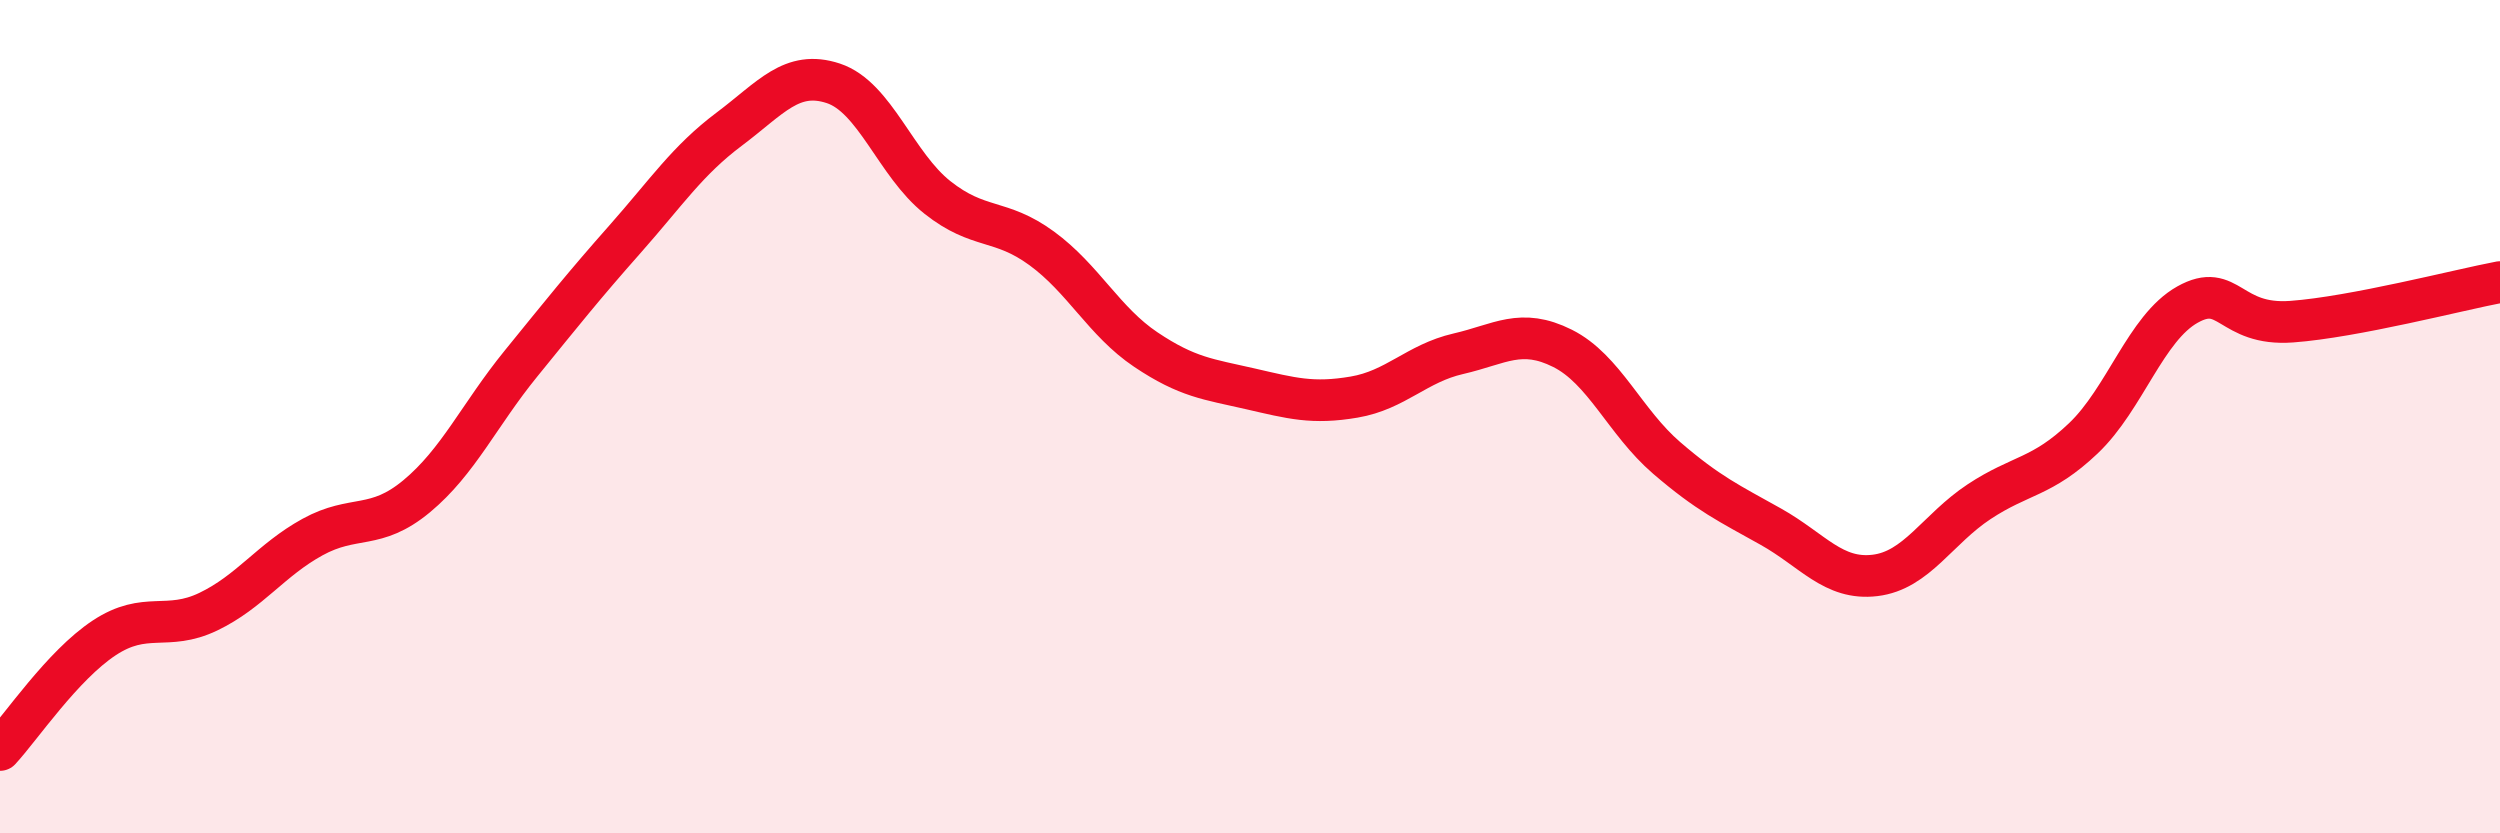
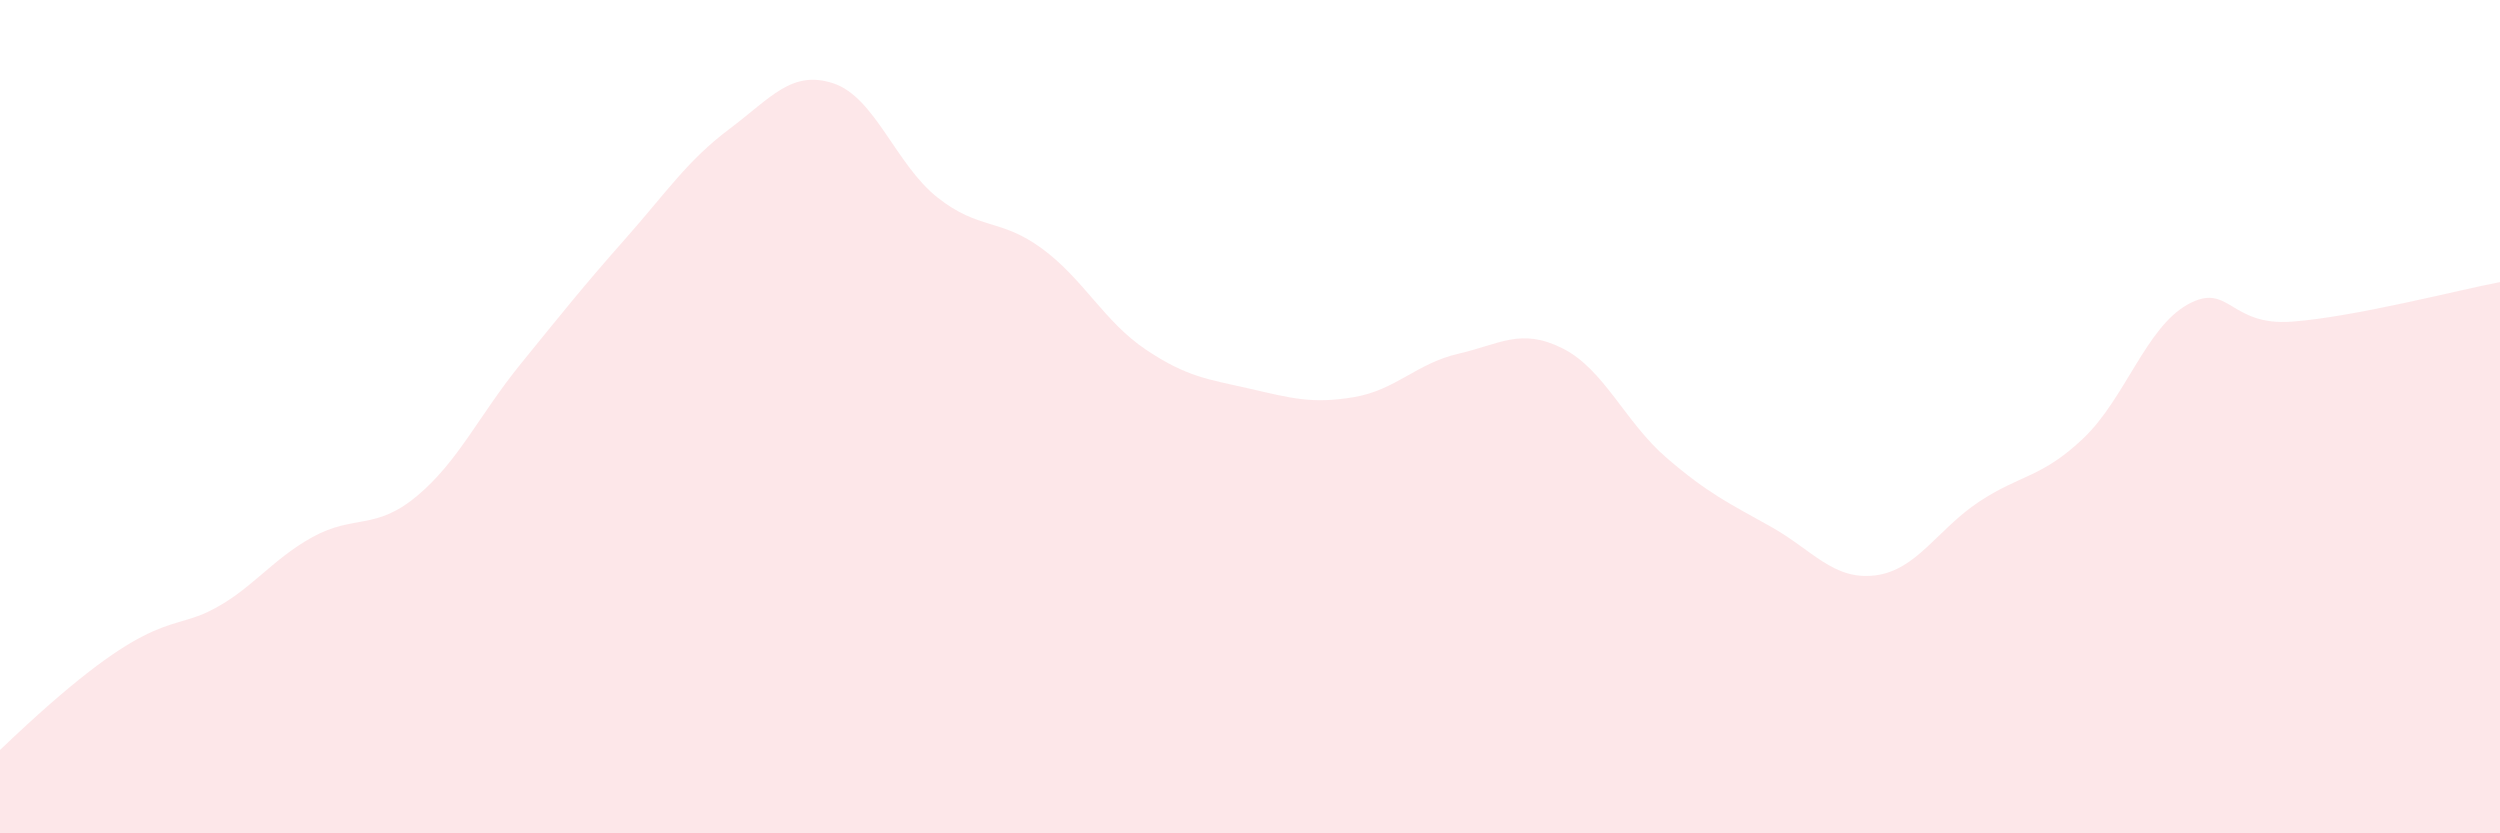
<svg xmlns="http://www.w3.org/2000/svg" width="60" height="20" viewBox="0 0 60 20">
-   <path d="M 0,18 C 0.5,17.46 1.5,15.97 2.5,15.31 C 3.5,14.65 4,15.16 5,14.68 C 6,14.2 6.5,13.44 7.5,12.89 C 8.5,12.34 9,12.74 10,11.91 C 11,11.08 11.5,9.96 12.5,8.73 C 13.5,7.5 14,6.87 15,5.74 C 16,4.61 16.5,3.85 17.5,3.1 C 18.5,2.35 19,1.67 20,2 C 21,2.33 21.5,3.95 22.5,4.74 C 23.5,5.53 24,5.23 25,5.96 C 26,6.69 26.5,7.72 27.5,8.39 C 28.5,9.06 29,9.1 30,9.33 C 31,9.56 31.5,9.7 32.5,9.53 C 33.5,9.36 34,8.72 35,8.49 C 36,8.26 36.5,7.86 37.5,8.36 C 38.5,8.86 39,10.13 40,10.99 C 41,11.85 41.5,12.08 42.5,12.64 C 43.5,13.2 44,13.93 45,13.81 C 46,13.69 46.5,12.7 47.5,12.04 C 48.5,11.38 49,11.47 50,10.52 C 51,9.57 51.5,7.87 52.5,7.31 C 53.5,6.75 53.5,7.83 55,7.72 C 56.5,7.61 59,6.96 60,6.77L60 20L0 20Z" fill="#EB0A25" opacity="0.1" stroke-linecap="round" stroke-linejoin="round" />
-   <path d="M 0,18 C 0.5,17.46 1.5,15.97 2.5,15.31 C 3.5,14.65 4,15.16 5,14.68 C 6,14.2 6.5,13.44 7.5,12.89 C 8.5,12.34 9,12.74 10,11.91 C 11,11.08 11.5,9.96 12.5,8.73 C 13.5,7.5 14,6.87 15,5.74 C 16,4.61 16.5,3.85 17.5,3.1 C 18.5,2.35 19,1.67 20,2 C 21,2.33 21.5,3.95 22.5,4.74 C 23.5,5.53 24,5.23 25,5.96 C 26,6.69 26.5,7.72 27.5,8.39 C 28.5,9.06 29,9.1 30,9.33 C 31,9.56 31.5,9.7 32.5,9.53 C 33.5,9.36 34,8.72 35,8.49 C 36,8.26 36.5,7.86 37.5,8.36 C 38.5,8.86 39,10.13 40,10.99 C 41,11.85 41.5,12.08 42.5,12.64 C 43.5,13.2 44,13.93 45,13.81 C 46,13.69 46.5,12.7 47.5,12.04 C 48.5,11.38 49,11.47 50,10.52 C 51,9.57 51.5,7.87 52.5,7.31 C 53.5,6.75 53.5,7.83 55,7.72 C 56.5,7.61 59,6.96 60,6.77" stroke="#EB0A25" stroke-width="1" fill="none" stroke-linecap="round" stroke-linejoin="round" />
+   <path d="M 0,18 C 3.5,14.65 4,15.16 5,14.68 C 6,14.2 6.5,13.44 7.5,12.89 C 8.5,12.34 9,12.74 10,11.91 C 11,11.08 11.5,9.96 12.5,8.73 C 13.5,7.5 14,6.87 15,5.74 C 16,4.61 16.5,3.85 17.5,3.1 C 18.5,2.35 19,1.67 20,2 C 21,2.33 21.5,3.95 22.5,4.74 C 23.5,5.53 24,5.23 25,5.96 C 26,6.69 26.5,7.72 27.5,8.39 C 28.5,9.06 29,9.1 30,9.33 C 31,9.56 31.5,9.7 32.5,9.53 C 33.5,9.36 34,8.72 35,8.49 C 36,8.26 36.5,7.86 37.5,8.36 C 38.5,8.86 39,10.13 40,10.99 C 41,11.85 41.5,12.08 42.5,12.64 C 43.5,13.2 44,13.93 45,13.81 C 46,13.69 46.5,12.7 47.5,12.04 C 48.5,11.38 49,11.47 50,10.52 C 51,9.57 51.5,7.87 52.5,7.31 C 53.5,6.75 53.5,7.83 55,7.72 C 56.5,7.61 59,6.96 60,6.77L60 20L0 20Z" fill="#EB0A25" opacity="0.1" stroke-linecap="round" stroke-linejoin="round" />
</svg>